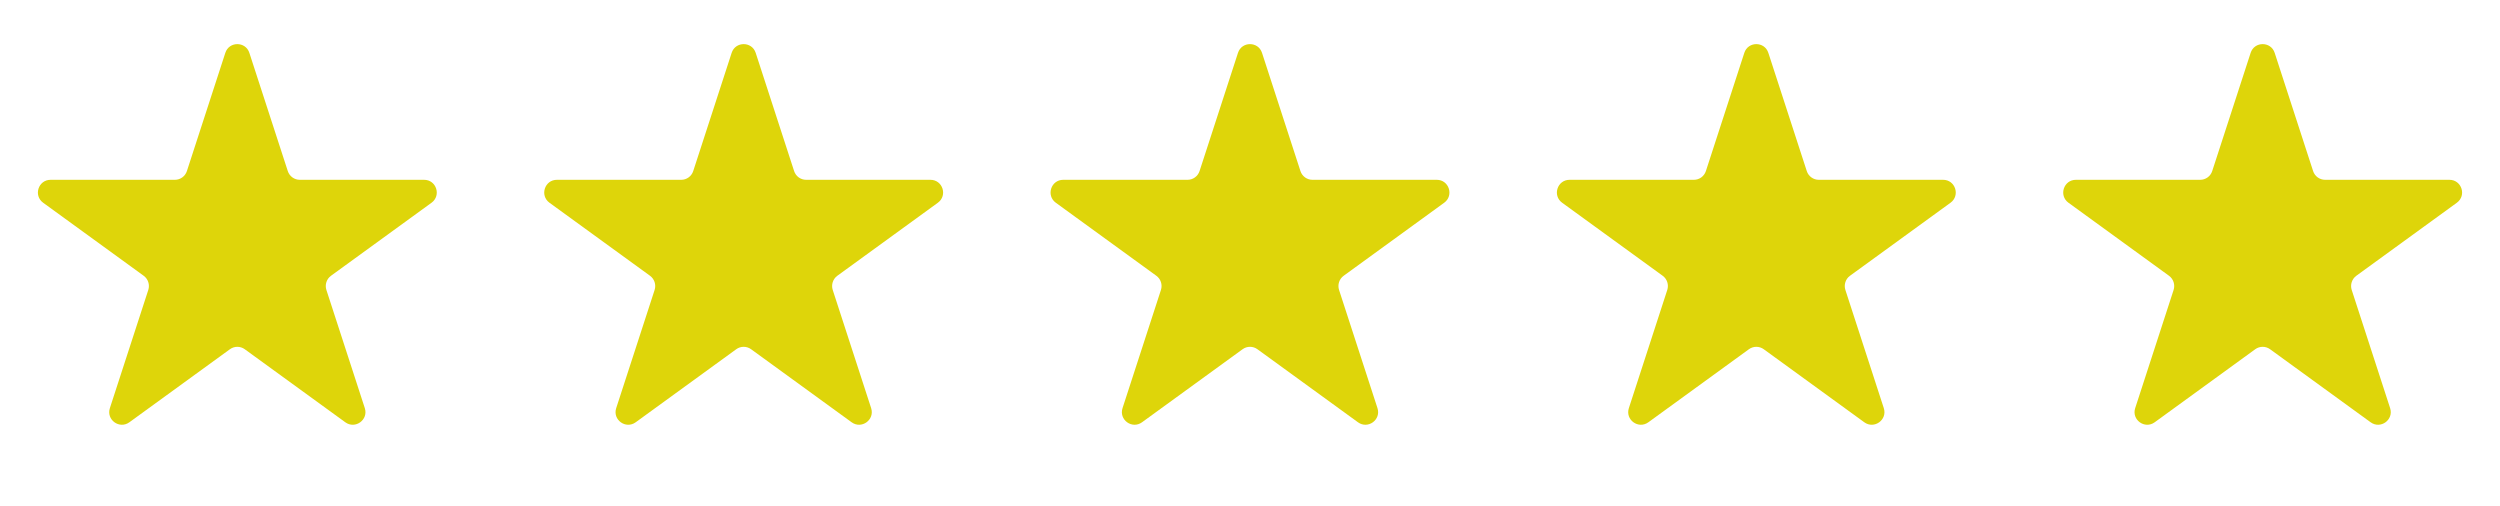
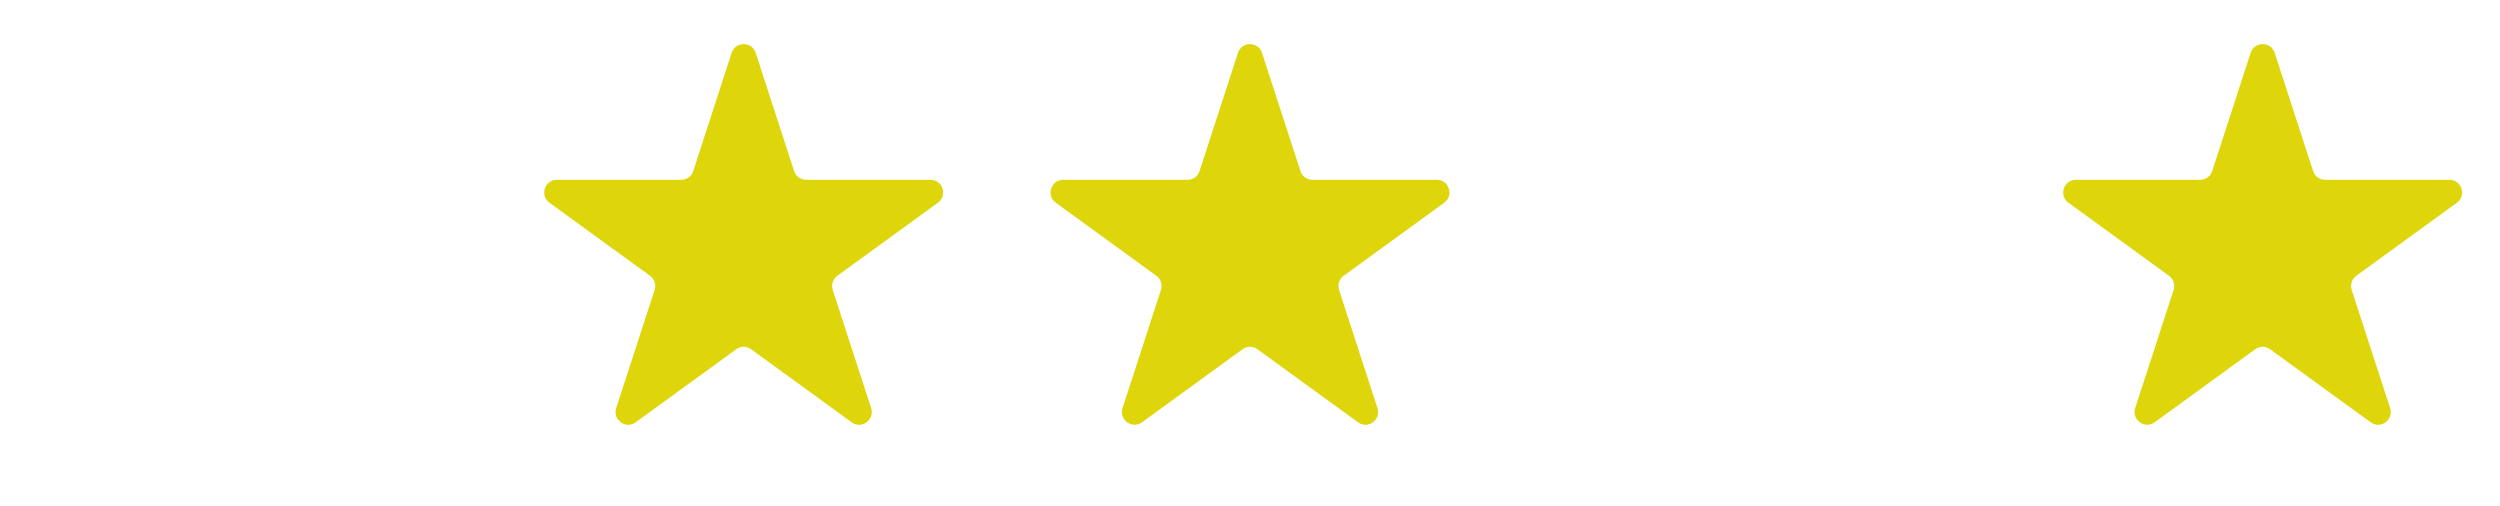
<svg xmlns="http://www.w3.org/2000/svg" width="79" height="16" viewBox="0 0 79 16" fill="none">
-   <path d="M7.12 1.671C7.239 1.302 7.761 1.302 7.88 1.671L9.094 5.406C9.148 5.571 9.301 5.682 9.474 5.682H13.402C13.789 5.682 13.95 6.178 13.637 6.406L10.46 8.714C10.319 8.816 10.261 8.997 10.314 9.162L11.528 12.897C11.648 13.265 11.226 13.572 10.912 13.344L7.735 11.036C7.595 10.934 7.405 10.934 7.265 11.036L4.088 13.344C3.774 13.572 3.352 13.265 3.472 12.897L4.686 9.162C4.739 8.997 4.681 8.816 4.54 8.714L1.363 6.406C1.05 6.178 1.211 5.682 1.598 5.682H5.526C5.699 5.682 5.852 5.571 5.906 5.406L7.12 1.671Z" fill="#DED50A" />
  <path d="M23.12 1.671C23.239 1.302 23.761 1.302 23.88 1.671L25.094 5.406C25.148 5.571 25.301 5.682 25.474 5.682H29.402C29.789 5.682 29.95 6.178 29.637 6.406L26.46 8.714C26.32 8.816 26.261 8.997 26.314 9.162L27.528 12.897C27.648 13.265 27.226 13.572 26.912 13.344L23.735 11.036C23.595 10.934 23.405 10.934 23.265 11.036L20.088 13.344C19.774 13.572 19.352 13.265 19.472 12.897L20.686 9.162C20.739 8.997 20.68 8.816 20.54 8.714L17.363 6.406C17.05 6.178 17.211 5.682 17.598 5.682H21.526C21.699 5.682 21.852 5.571 21.906 5.406L23.12 1.671Z" fill="#DED50A" />
  <path d="M39.12 1.671C39.239 1.302 39.761 1.302 39.88 1.671L41.094 5.406C41.148 5.571 41.301 5.682 41.474 5.682H45.402C45.789 5.682 45.95 6.178 45.637 6.406L42.46 8.714C42.319 8.816 42.261 8.997 42.314 9.162L43.528 12.897C43.648 13.265 43.226 13.572 42.912 13.344L39.735 11.036C39.595 10.934 39.405 10.934 39.265 11.036L36.088 13.344C35.774 13.572 35.352 13.265 35.472 12.897L36.686 9.162C36.739 8.997 36.681 8.816 36.54 8.714L33.363 6.406C33.05 6.178 33.211 5.682 33.598 5.682H37.526C37.699 5.682 37.852 5.571 37.906 5.406L39.12 1.671Z" fill="#DED50A" />
-   <path d="M55.12 1.671C55.239 1.302 55.761 1.302 55.88 1.671L57.094 5.406C57.148 5.571 57.301 5.682 57.474 5.682H61.402C61.789 5.682 61.95 6.178 61.637 6.406L58.46 8.714C58.319 8.816 58.261 8.997 58.314 9.162L59.528 12.897C59.648 13.265 59.226 13.572 58.912 13.344L55.735 11.036C55.595 10.934 55.405 10.934 55.265 11.036L52.088 13.344C51.774 13.572 51.352 13.265 51.472 12.897L52.686 9.162C52.739 8.997 52.681 8.816 52.54 8.714L49.363 6.406C49.05 6.178 49.211 5.682 49.598 5.682H53.526C53.699 5.682 53.852 5.571 53.906 5.406L55.12 1.671Z" fill="#DED50A" />
  <path d="M71.12 1.671C71.239 1.302 71.761 1.302 71.88 1.671L73.094 5.406C73.148 5.571 73.301 5.682 73.475 5.682H77.402C77.789 5.682 77.95 6.178 77.637 6.406L74.46 8.714C74.32 8.816 74.261 8.997 74.314 9.162L75.528 12.897C75.648 13.265 75.226 13.572 74.912 13.344L71.735 11.036C71.595 10.934 71.405 10.934 71.265 11.036L68.088 13.344C67.774 13.572 67.352 13.265 67.472 12.897L68.686 9.162C68.739 8.997 68.68 8.816 68.54 8.714L65.363 6.406C65.05 6.178 65.211 5.682 65.598 5.682H69.525C69.699 5.682 69.852 5.571 69.906 5.406L71.12 1.671Z" fill="#DED50A" />
</svg>